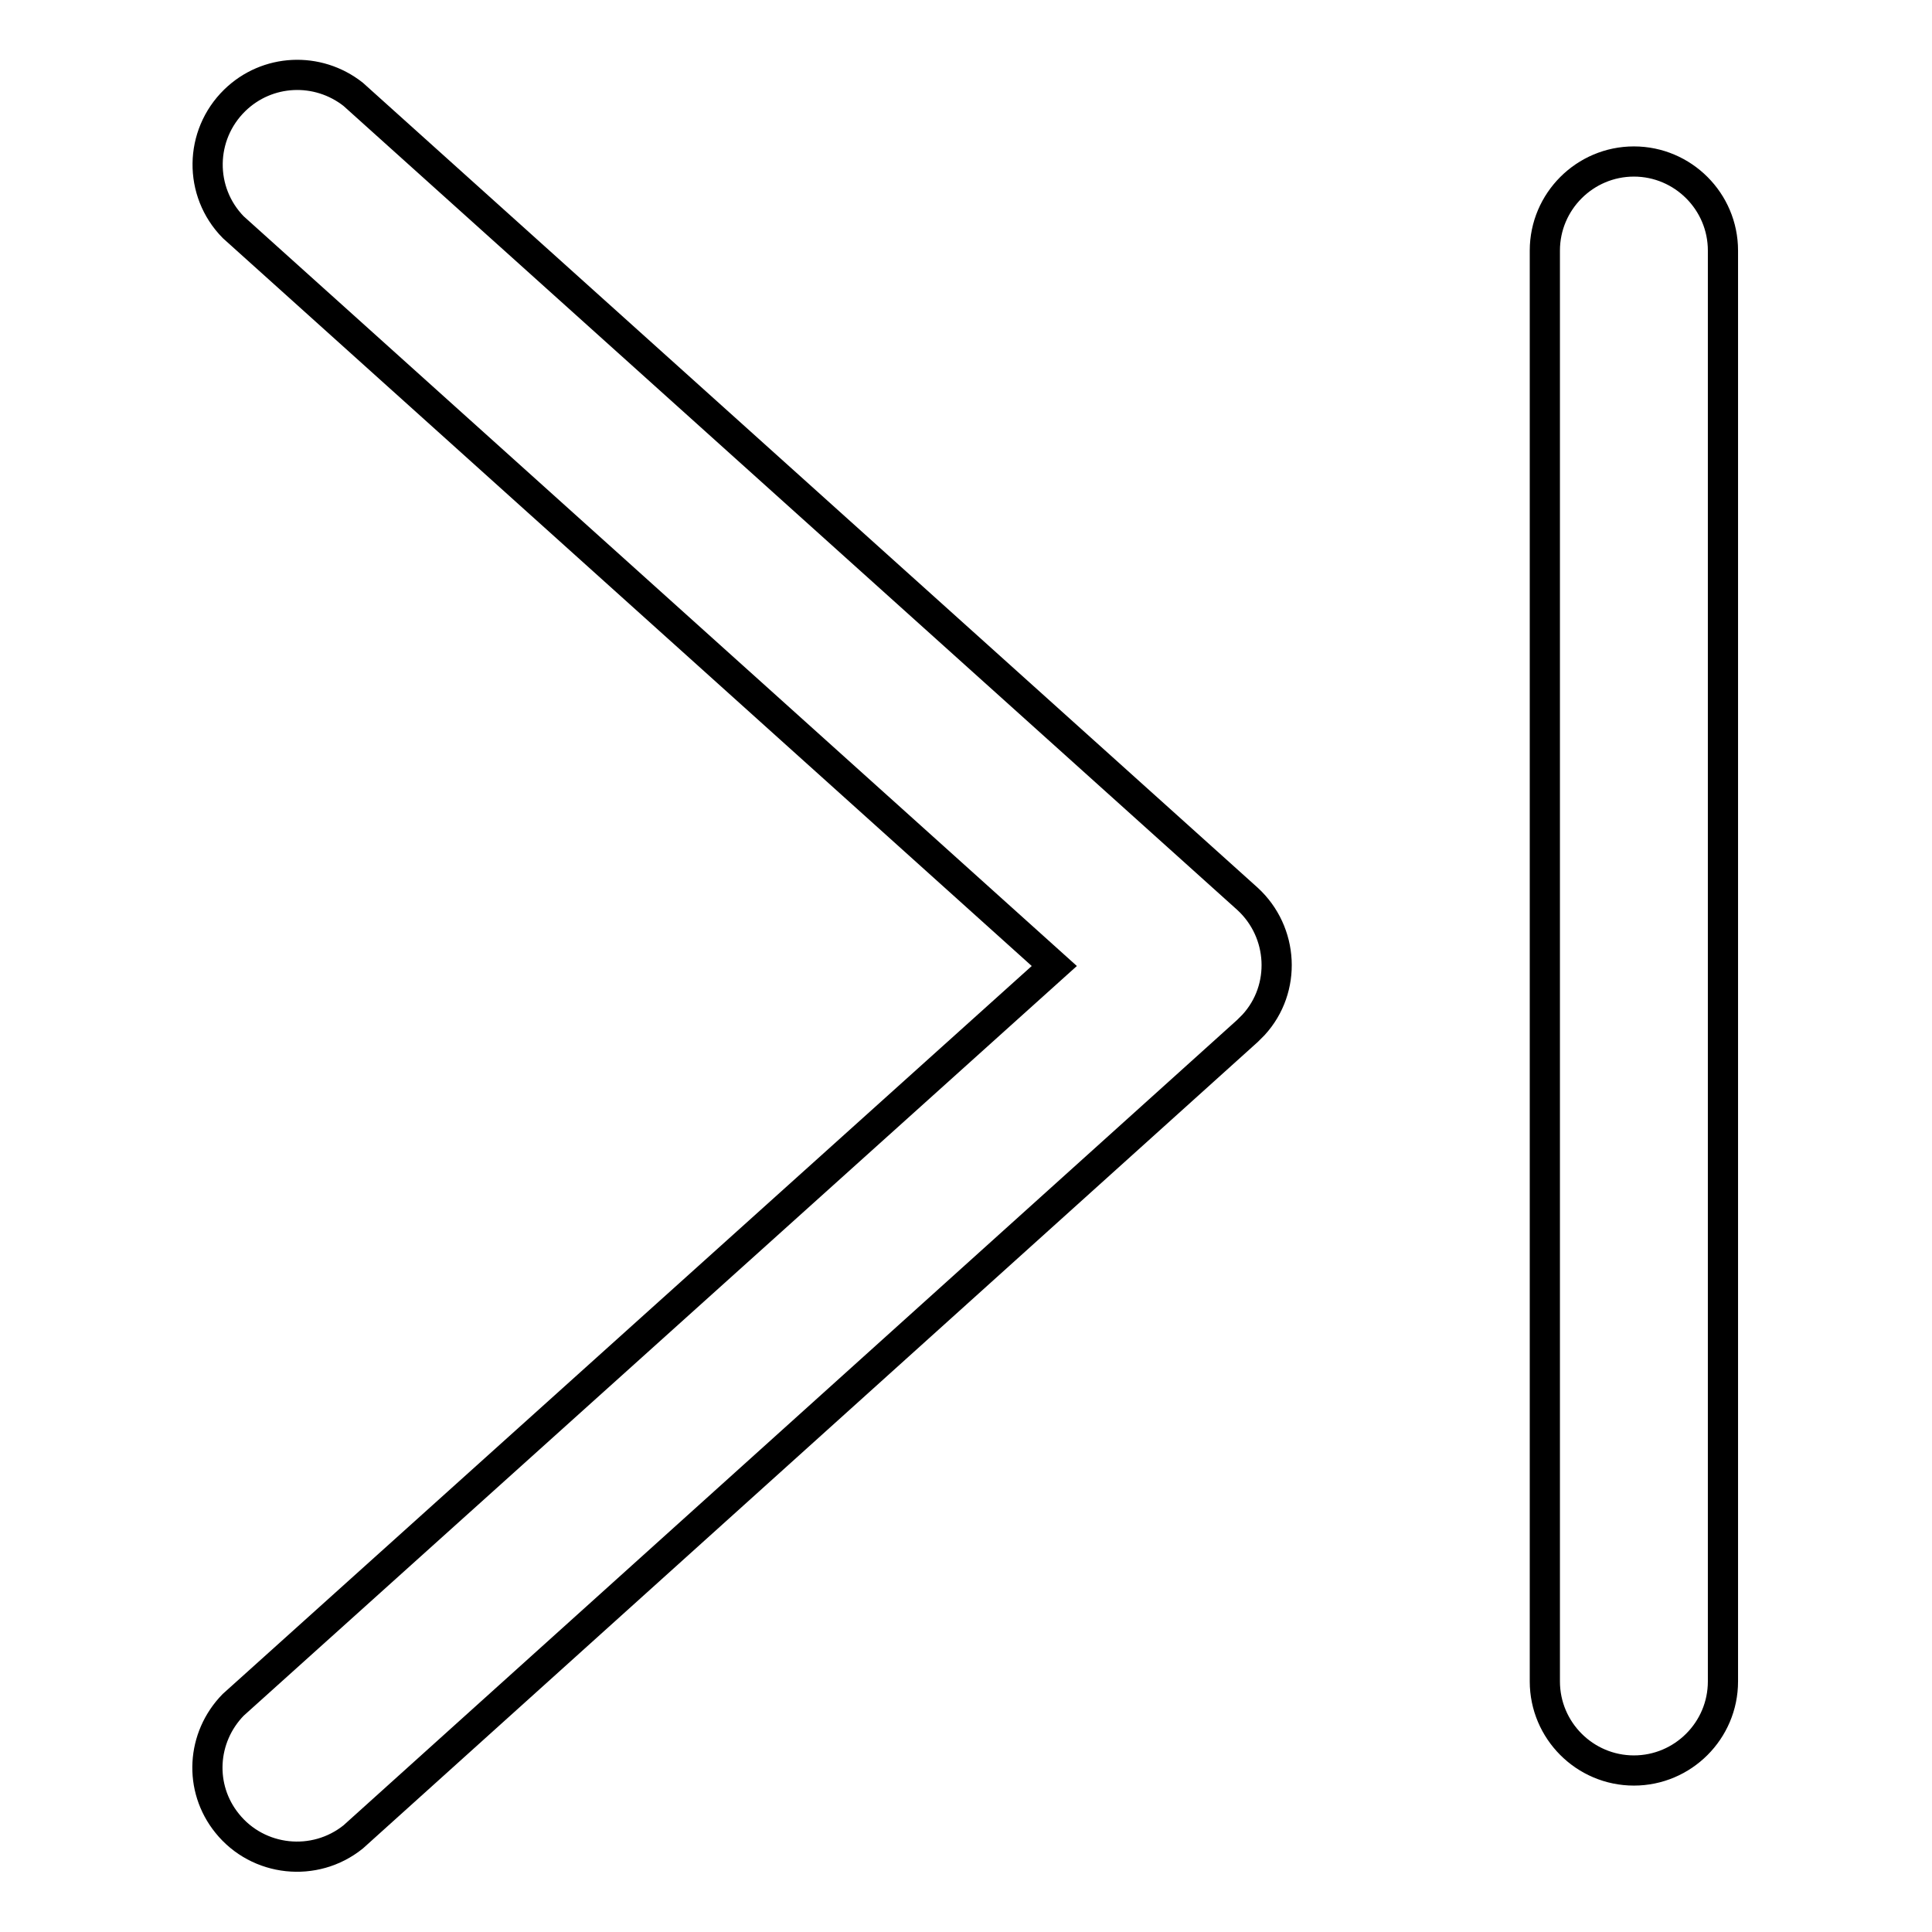
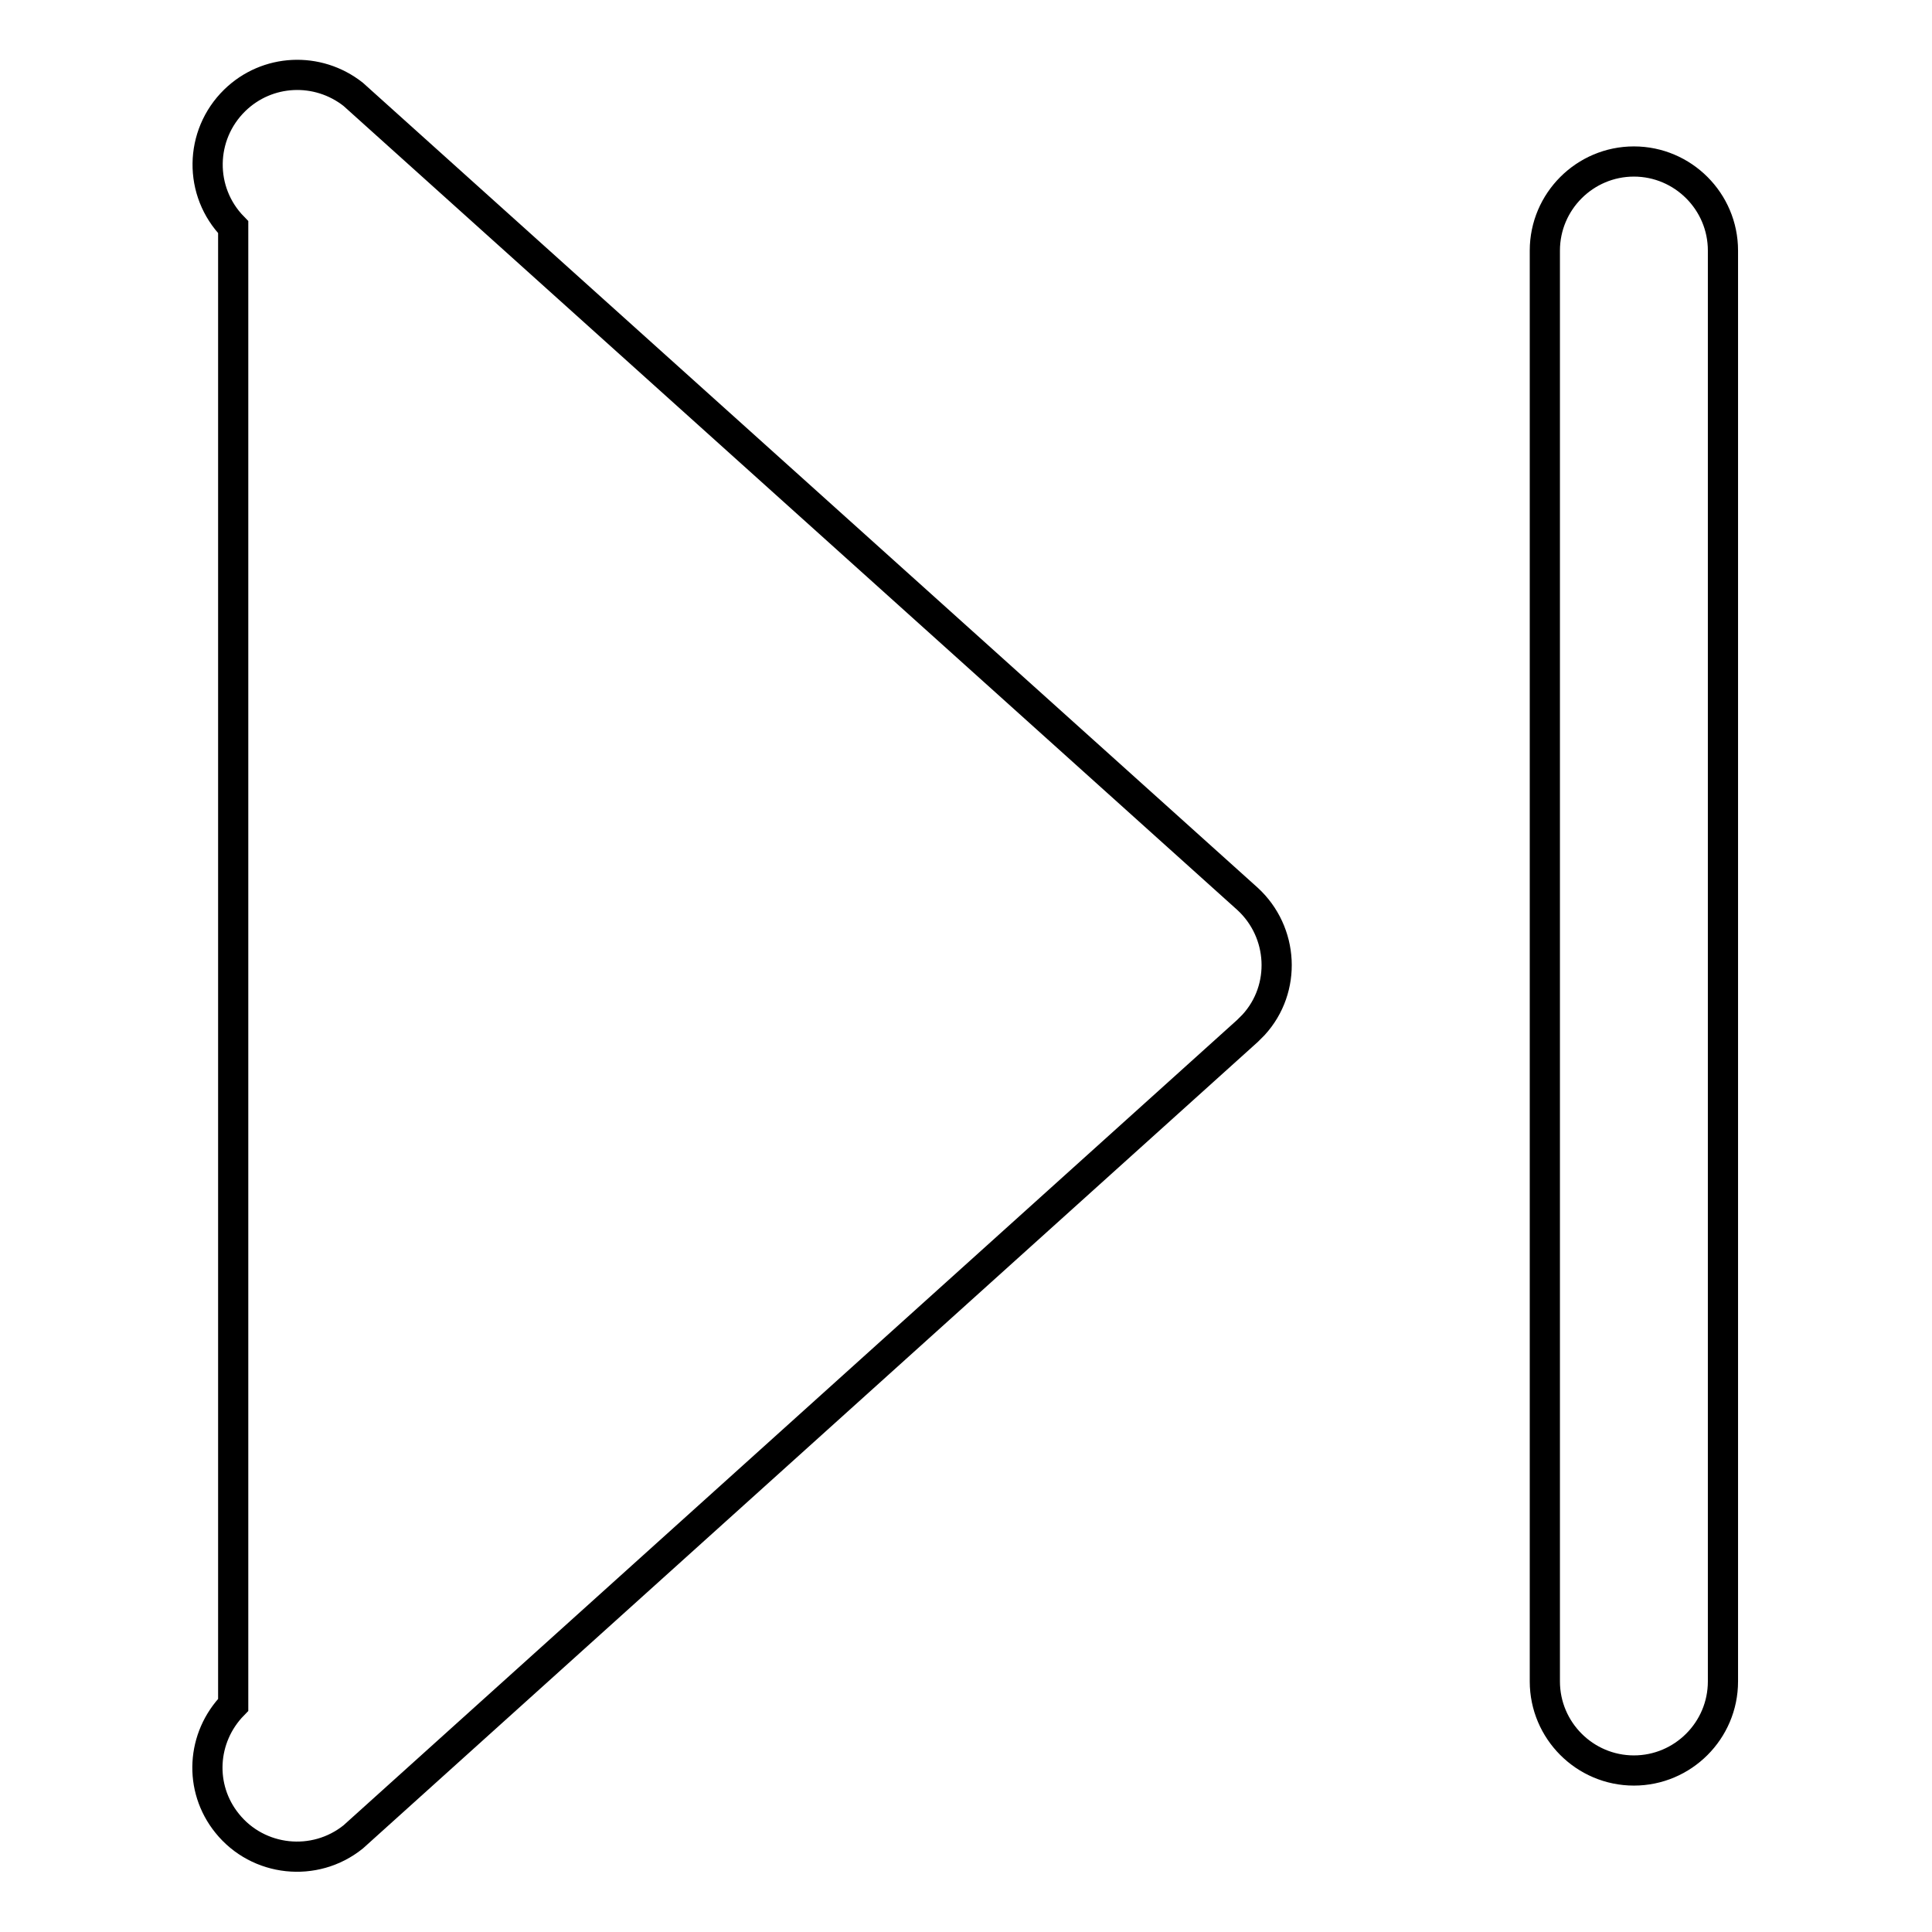
<svg xmlns="http://www.w3.org/2000/svg" version="1.1" x="0px" y="0px" viewBox="0 0 256 256" enable-background="new 0 0 256 256" xml:space="preserve">
  <g>
-     <path stroke-width="4" fill-opacity="0" stroke="#000000" d="M30.9,30.1c-4.6-4.7-4.5-12.2,0.2-16.8c4.3-4.2,11-4.5,15.7-0.8l118.5,106.6c4.8,4.4,5.2,11.9,0.8,16.7 c-0.3,0.3-0.5,0.5-0.8,0.8L46.8,243.4c-5.1,4.1-12.6,3.3-16.7-1.8c-3.8-4.7-3.4-11.4,0.8-15.7L139.7,128L30.9,30.1z M204.7,33.2 c0-6.5,5.3-11.8,11.8-11.8c6.5,0,11.8,5.3,11.8,11.8v189.6c0,6.5-5.3,11.8-11.8,11.8c-6.5,0-11.8-5.3-11.8-11.8V33.2z" />
+     <path stroke-width="4" fill-opacity="0" stroke="#000000" d="M30.9,30.1c-4.6-4.7-4.5-12.2,0.2-16.8c4.3-4.2,11-4.5,15.7-0.8l118.5,106.6c4.8,4.4,5.2,11.9,0.8,16.7 c-0.3,0.3-0.5,0.5-0.8,0.8L46.8,243.4c-5.1,4.1-12.6,3.3-16.7-1.8c-3.8-4.7-3.4-11.4,0.8-15.7L30.9,30.1z M204.7,33.2 c0-6.5,5.3-11.8,11.8-11.8c6.5,0,11.8,5.3,11.8,11.8v189.6c0,6.5-5.3,11.8-11.8,11.8c-6.5,0-11.8-5.3-11.8-11.8V33.2z" />
  </g>
</svg>